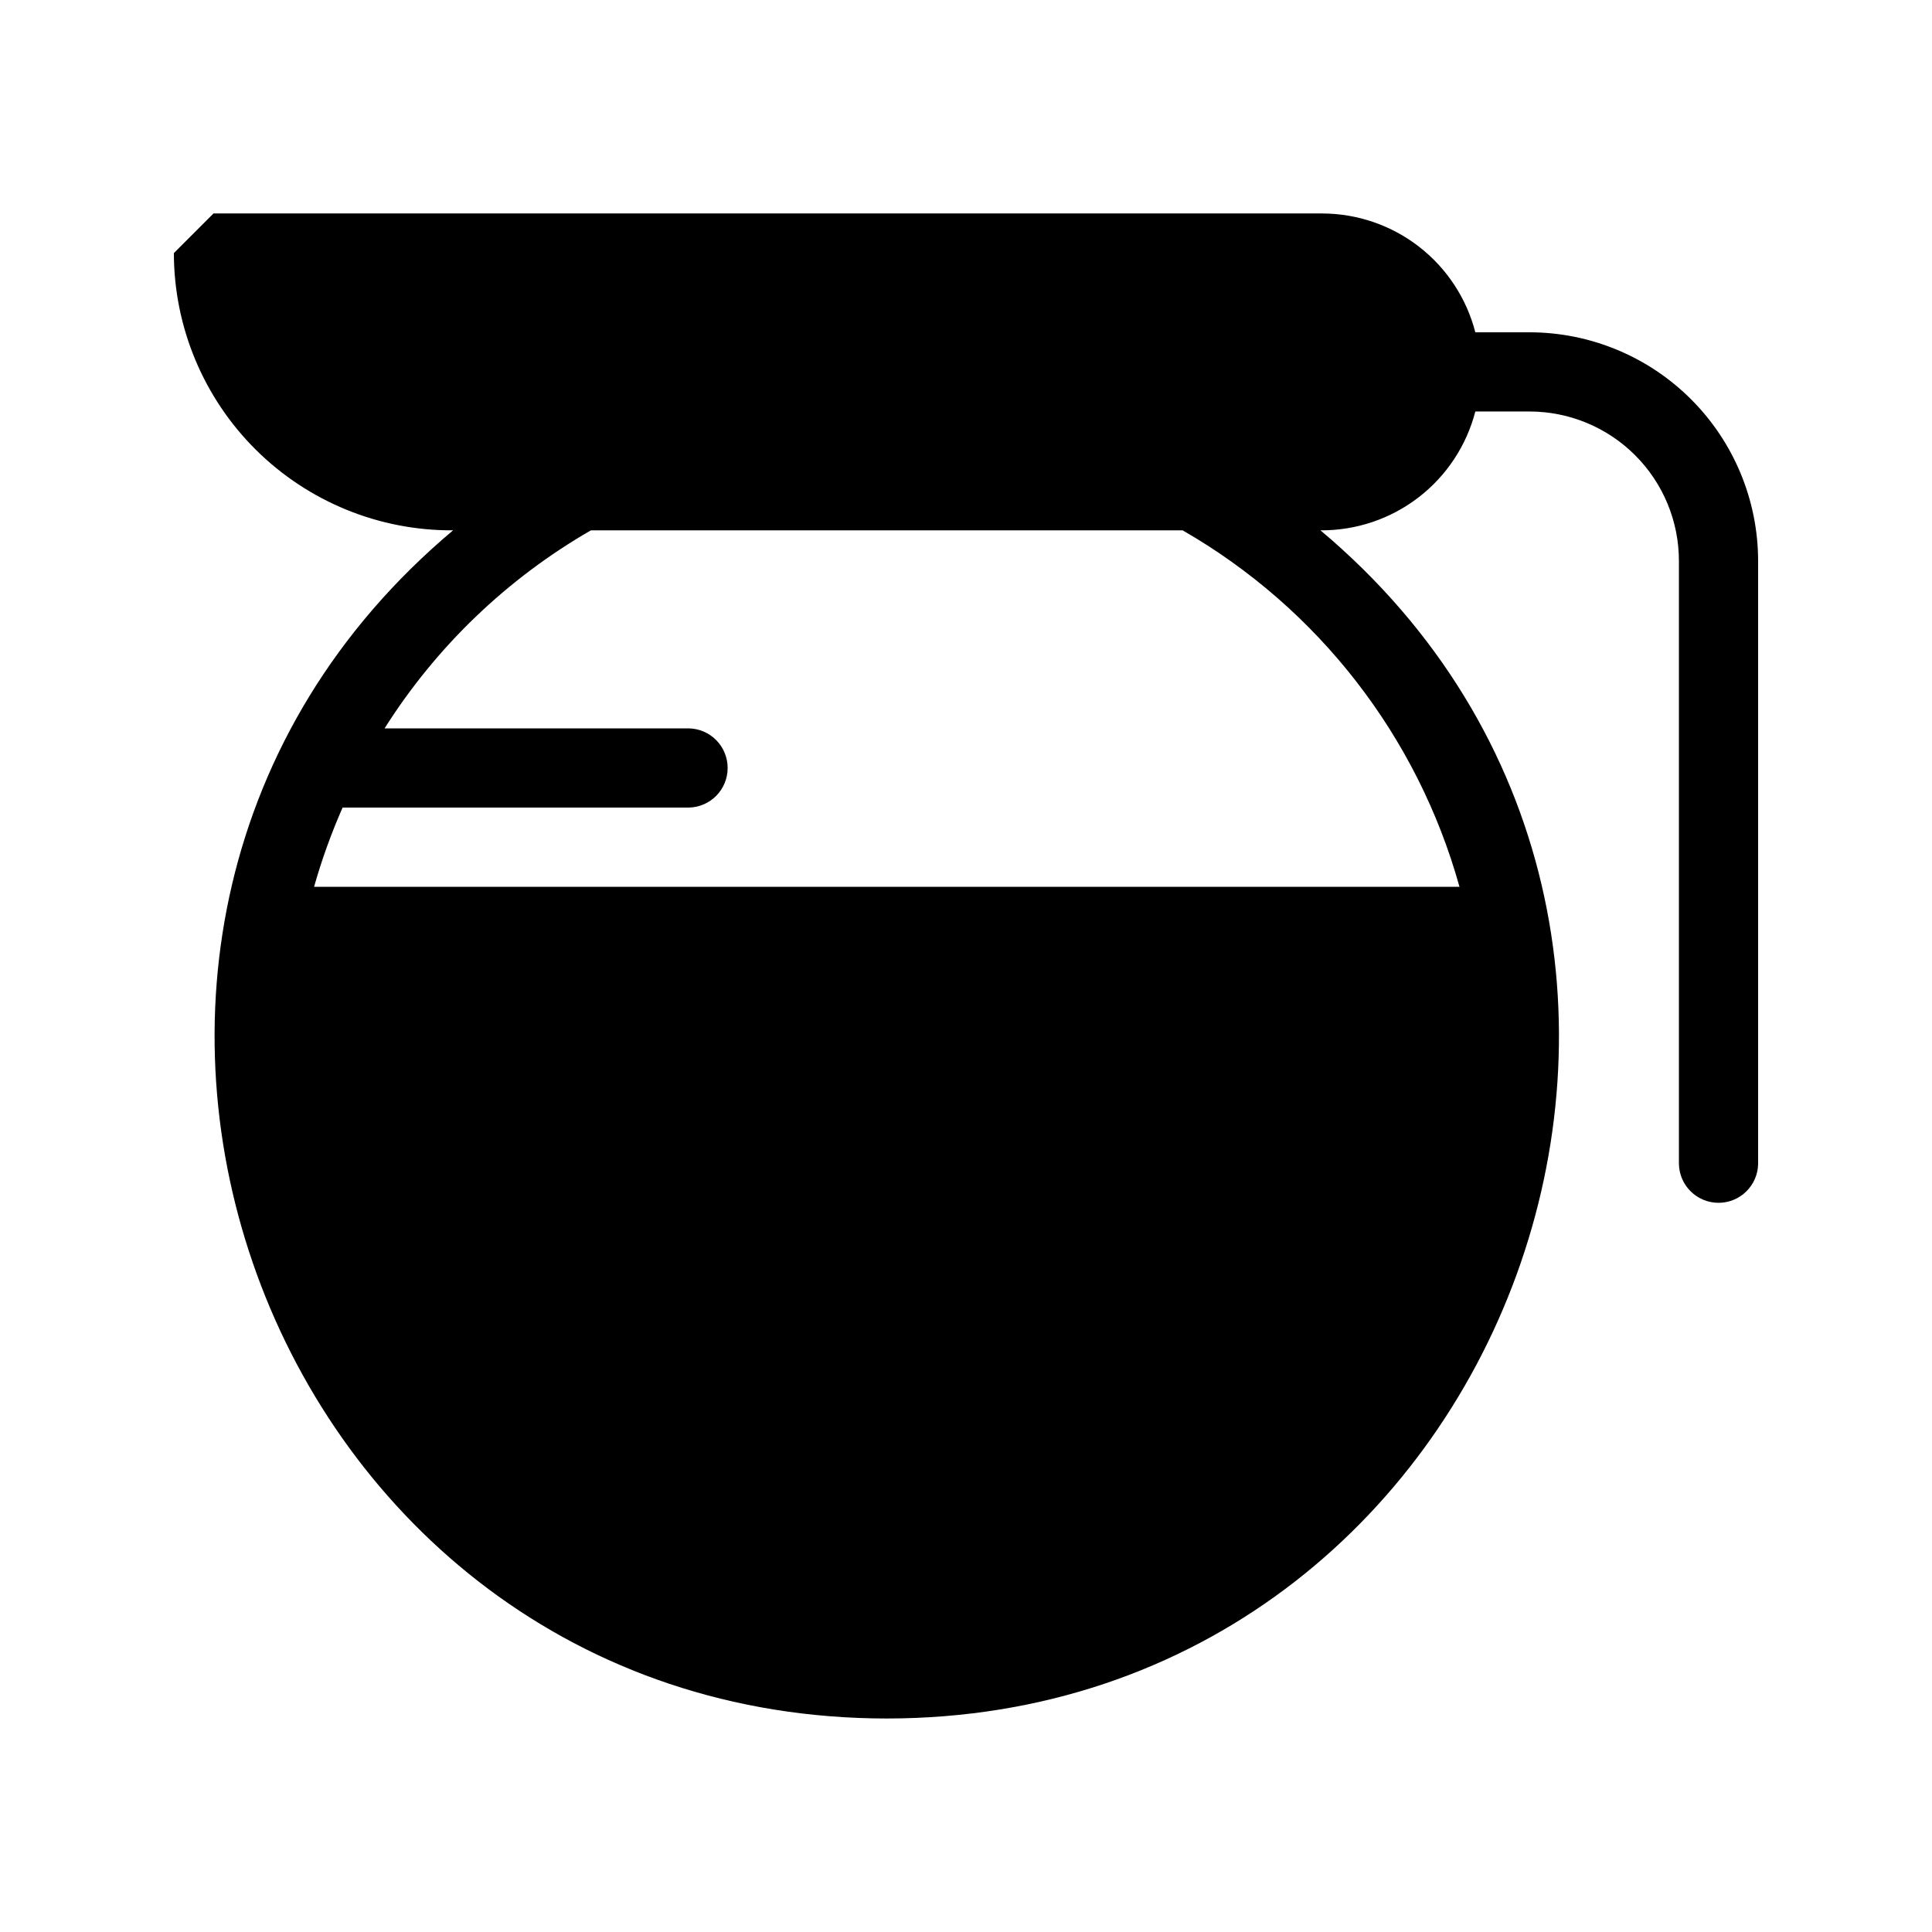
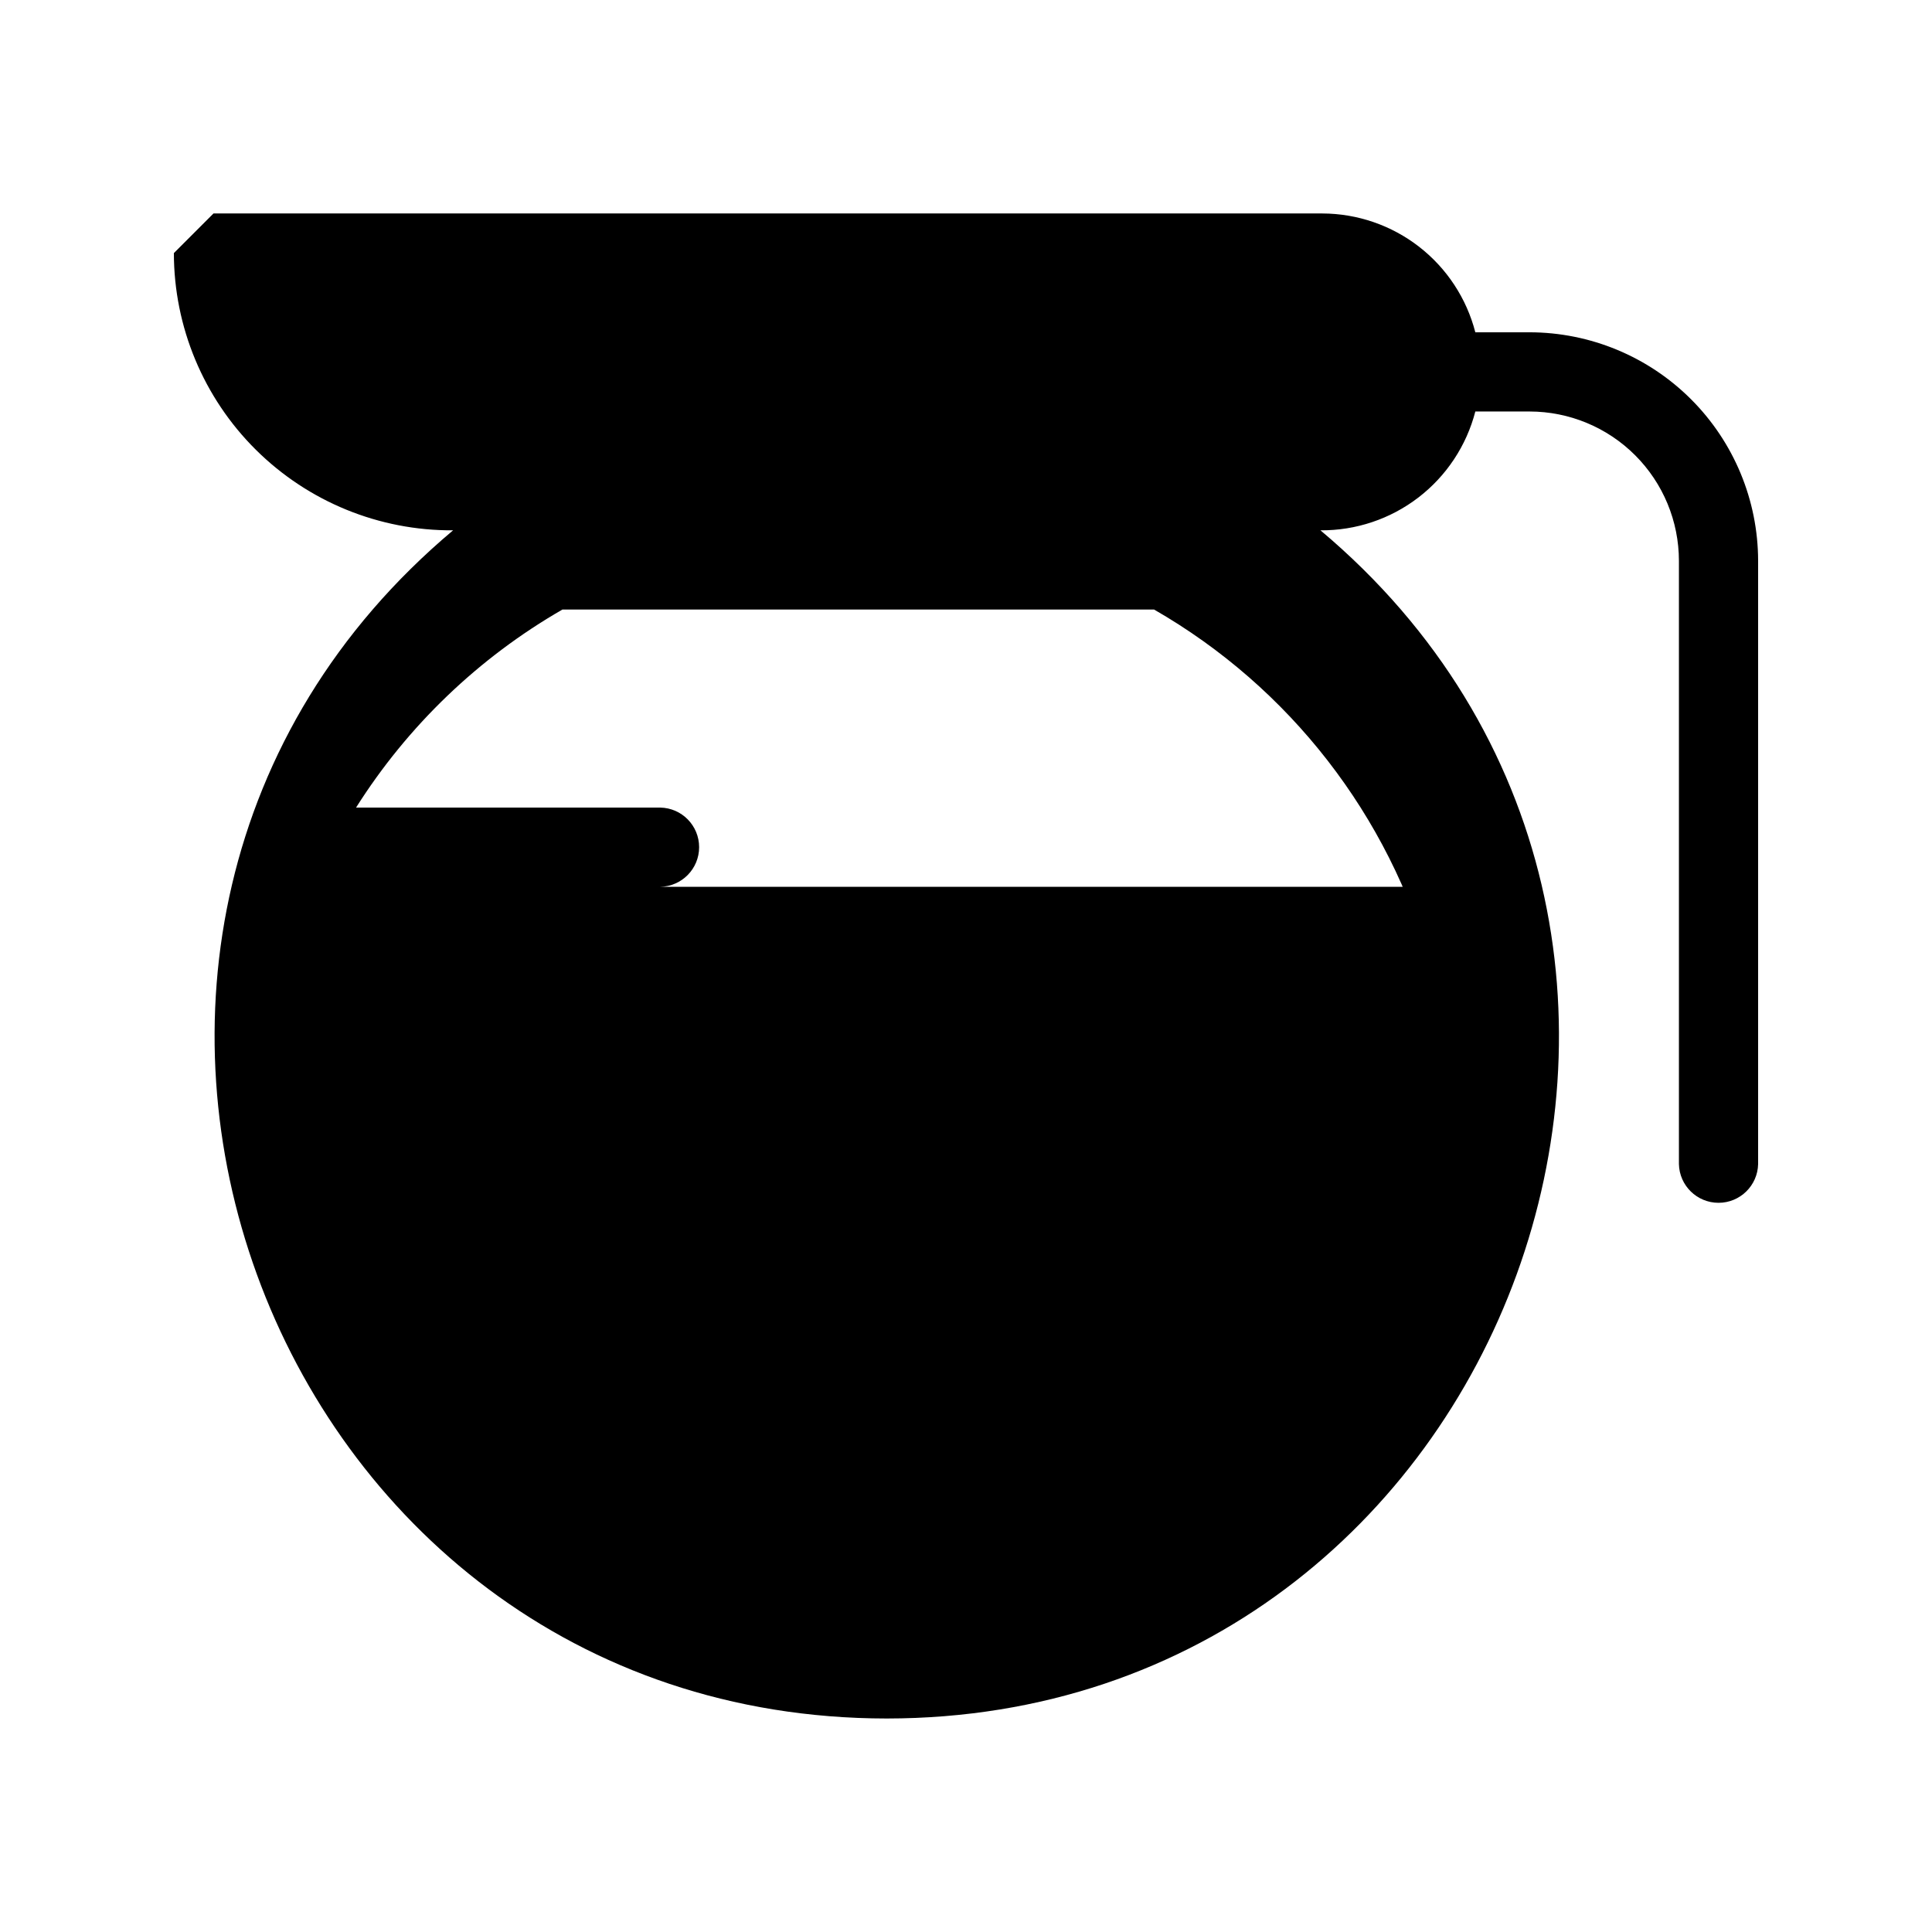
<svg xmlns="http://www.w3.org/2000/svg" fill="#000000" width="800px" height="800px" version="1.1" viewBox="144 144 512 512">
-   <path d="m549.36 232.06h-14.383c-2.32-8.988-7.555-16.957-14.887-22.656-7.328-5.695-16.344-8.801-25.625-8.832h-293.89l-10.496 10.496c0.016 19.57 7.832 38.332 21.723 52.121 13.891 13.789 32.703 21.477 52.273 21.352-126.27 106.11-50.695 314.78 114.93 314.88 165.63-0.105 241.2-208.77 114.93-314.88h0.004c9.371 0.074 18.5-2.981 25.938-8.688 7.434-5.703 12.75-13.73 15.102-22.801h14.383c10.492 0.008 20.551 4.18 27.969 11.598 7.422 7.418 11.594 17.48 11.602 27.973v159.86c0.121 5.707 4.785 10.273 10.496 10.273 5.707 0 10.371-4.566 10.492-10.273v-159.86c-0.023-16.055-6.41-31.445-17.762-42.797-11.352-11.355-26.742-17.742-42.797-17.766zm-18.578 146.95h-303.55c2.031-7.164 4.555-14.18 7.559-20.992h91.734c5.723-0.105 10.309-4.773 10.309-10.496 0-5.727-4.586-10.395-10.309-10.496h-80.609c13.695-21.676 32.465-39.688 54.684-52.48h156.81c35.902 20.641 62.254 54.566 73.367 94.465z" />
+   <path d="m549.36 232.06h-14.383c-2.32-8.988-7.555-16.957-14.887-22.656-7.328-5.695-16.344-8.801-25.625-8.832h-293.89l-10.496 10.496c0.016 19.57 7.832 38.332 21.723 52.121 13.891 13.789 32.703 21.477 52.273 21.352-126.27 106.11-50.695 314.78 114.93 314.88 165.63-0.105 241.2-208.77 114.93-314.88h0.004c9.371 0.074 18.5-2.981 25.938-8.688 7.434-5.703 12.75-13.73 15.102-22.801h14.383c10.492 0.008 20.551 4.18 27.969 11.598 7.422 7.418 11.594 17.48 11.602 27.973v159.86c0.121 5.707 4.785 10.273 10.496 10.273 5.707 0 10.371-4.566 10.492-10.273v-159.86c-0.023-16.055-6.41-31.445-17.762-42.797-11.352-11.355-26.742-17.742-42.797-17.766zm-18.578 146.95h-303.55h91.734c5.723-0.105 10.309-4.773 10.309-10.496 0-5.727-4.586-10.395-10.309-10.496h-80.609c13.695-21.676 32.465-39.688 54.684-52.48h156.81c35.902 20.641 62.254 54.566 73.367 94.465z" />
</svg>